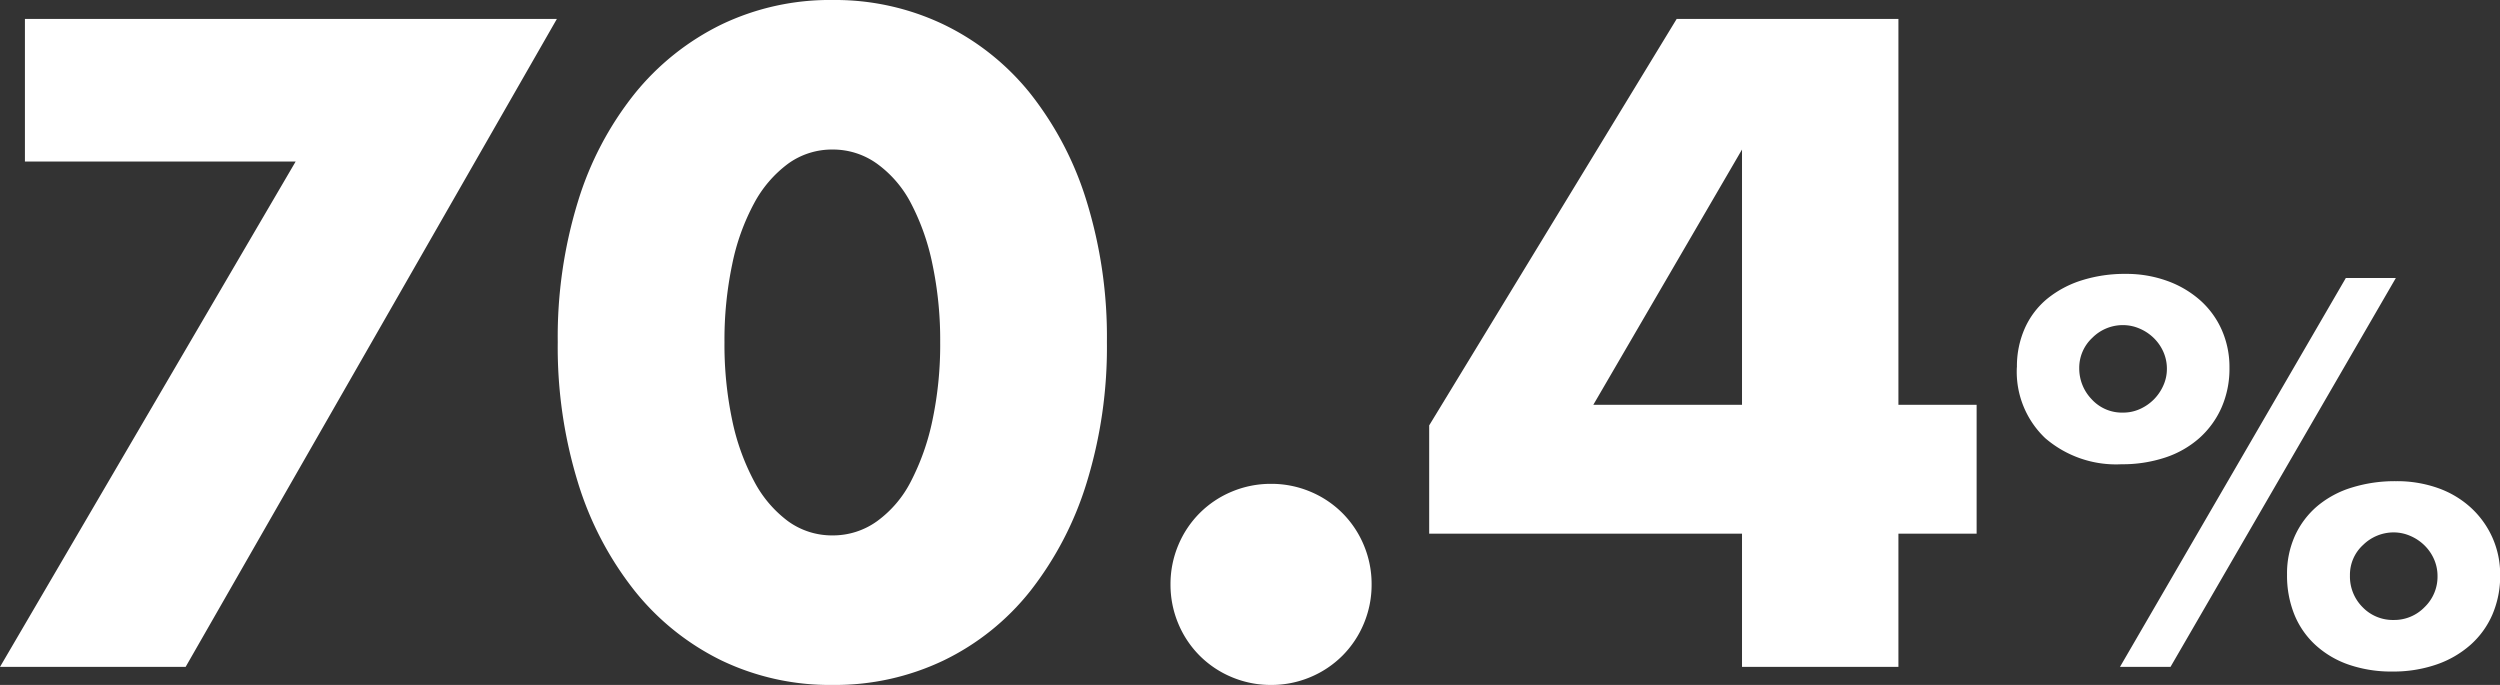
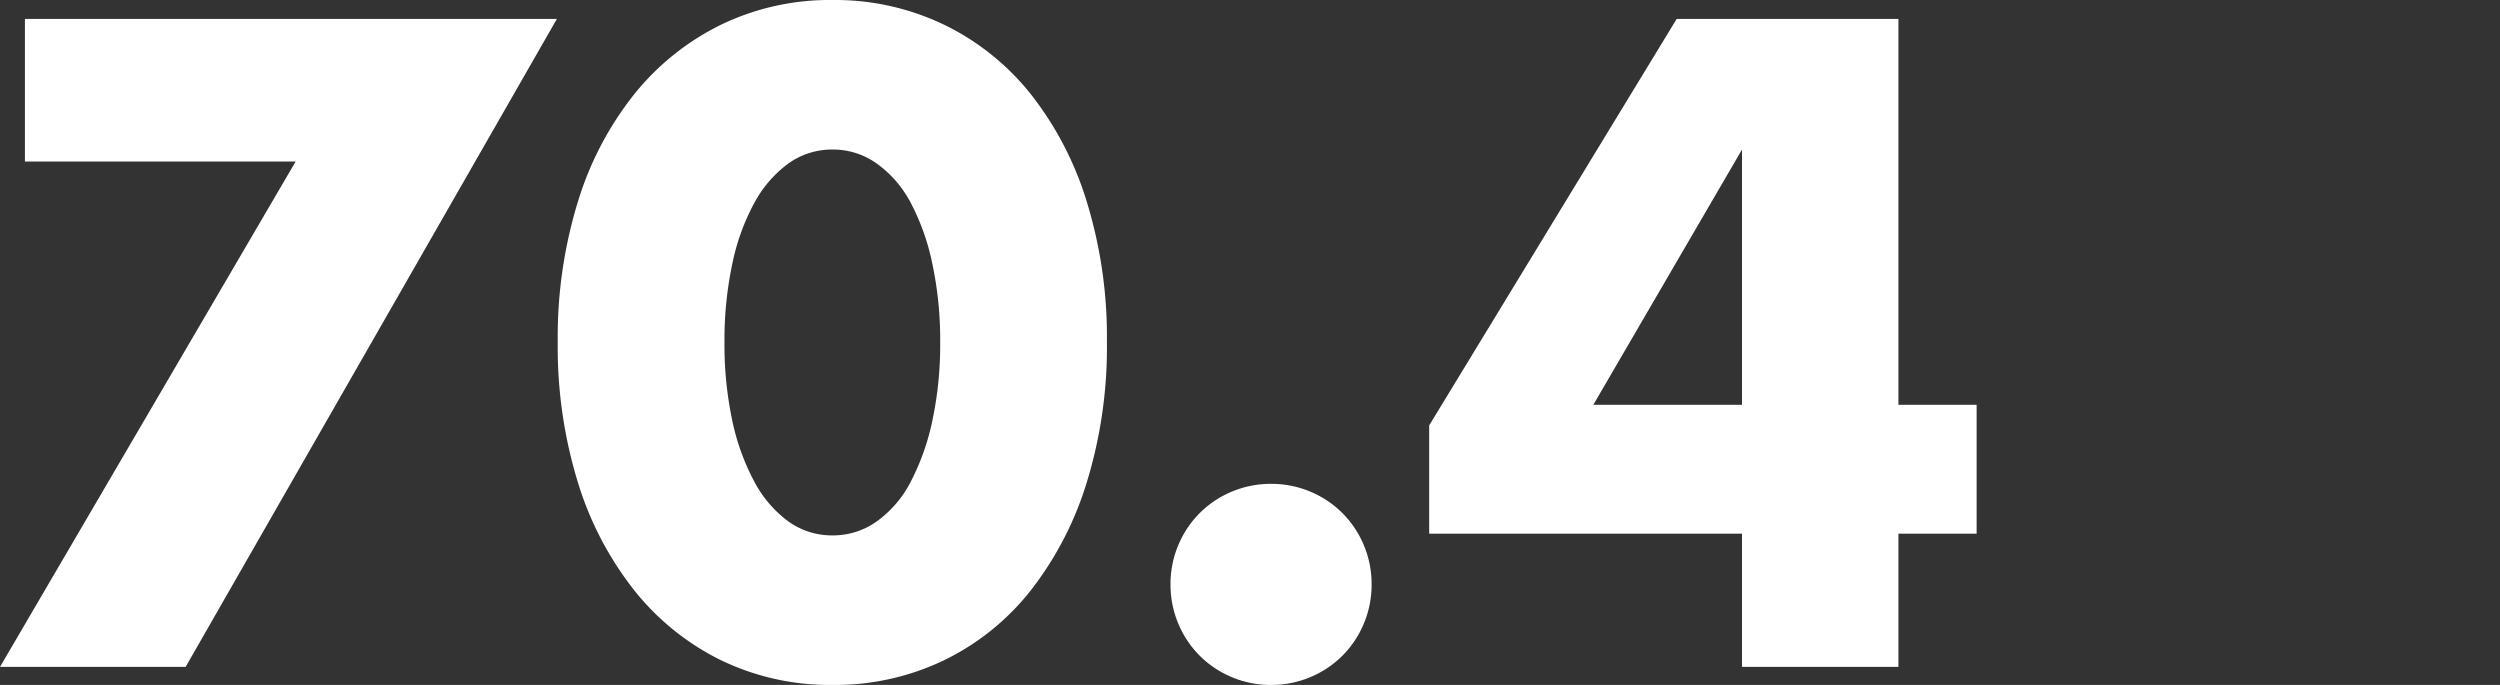
<svg xmlns="http://www.w3.org/2000/svg" width="116.36" height="31.88" viewBox="0 0 116.36 31.88">
  <rect x="0" y="0" width="116.36" height="31.88" fill="#333333" stroke="none" />
  <g id="グループ_61964" data-name="グループ 61964" transform="translate(-904.155 -3228.96)">
-     <path id="パス_130728" data-name="パス 130728" d="M16.416-4.248A2.013,2.013,0,0,0,17-2.784a1.953,1.953,0,0,0,1.452.6,1.964,1.964,0,0,0,1.44-.6,1.964,1.964,0,0,0,.6-1.44,1.93,1.93,0,0,0-.168-.8,2.066,2.066,0,0,0-.456-.648,2.143,2.143,0,0,0-.66-.432,1.939,1.939,0,0,0-.756-.156,2.032,2.032,0,0,0-1.416.576A1.878,1.878,0,0,0,16.416-4.248ZM13.488-4.3a4.266,4.266,0,0,1,.372-1.812,3.968,3.968,0,0,1,1.032-1.368,4.571,4.571,0,0,1,1.6-.864,6.735,6.735,0,0,1,2.064-.3,5.706,5.706,0,0,1,1.968.324,4.473,4.473,0,0,1,1.524.912,4.227,4.227,0,0,1,1,1.392,4.208,4.208,0,0,1,.36,1.74,4.557,4.557,0,0,1-.36,1.836A4.016,4.016,0,0,1,22.02-1.02a4.675,4.675,0,0,1-1.584.912,6.169,6.169,0,0,1-2.052.324,6.089,6.089,0,0,1-2-.312A4.433,4.433,0,0,1,14.832-1a3.932,3.932,0,0,1-1-1.428A4.847,4.847,0,0,1,13.488-4.3Zm2.736-13.8h2.328L8.064,0H5.712ZM3.816-13.9a2.06,2.06,0,0,0,.576,1.44,1.905,1.905,0,0,0,1.464.624A1.874,1.874,0,0,0,6.636-12a2.17,2.17,0,0,0,.648-.444,2.17,2.17,0,0,0,.444-.648,1.874,1.874,0,0,0,.168-.78,1.93,1.93,0,0,0-.168-.8,2.066,2.066,0,0,0-.456-.648,2.143,2.143,0,0,0-.66-.432,1.939,1.939,0,0,0-.756-.156,2,2,0,0,0-1.428.588A1.906,1.906,0,0,0,3.816-13.9Zm-2.9-.048a4.347,4.347,0,0,1,.372-1.824,3.764,3.764,0,0,1,1.044-1.368,4.838,4.838,0,0,1,1.6-.852,6.62,6.62,0,0,1,2.052-.3,5.56,5.56,0,0,1,1.92.324,4.718,4.718,0,0,1,1.536.9,4.024,4.024,0,0,1,1.008,1.38,4.267,4.267,0,0,1,.36,1.764,4.49,4.49,0,0,1-.372,1.86A4.15,4.15,0,0,1,9.4-10.644a4.524,4.524,0,0,1-1.584.9,6.306,6.306,0,0,1-2.028.312,5.048,5.048,0,0,1-3.552-1.212A4.259,4.259,0,0,1,.912-13.944Z" transform="translate(997.115 3260)" fill="#fff" />
    <path id="パス_130729" data-name="パス 130729" d="M15.8-23.52H3.2v-6.64H27.96L10.68,0H2.04Zm19.96,8.4a17.009,17.009,0,0,0,.36,3.64,10.588,10.588,0,0,0,1.02,2.84,5.492,5.492,0,0,0,1.58,1.86,3.481,3.481,0,0,0,2.08.66,3.508,3.508,0,0,0,2.06-.66,5.212,5.212,0,0,0,1.58-1.86,11.069,11.069,0,0,0,1-2.84,17.009,17.009,0,0,0,.36-3.64,17.084,17.084,0,0,0-.36-3.62,10.718,10.718,0,0,0-1-2.84,5.255,5.255,0,0,0-1.58-1.84,3.508,3.508,0,0,0-2.06-.66,3.481,3.481,0,0,0-2.08.66,5.542,5.542,0,0,0-1.58,1.84,10.262,10.262,0,0,0-1.02,2.84A17.084,17.084,0,0,0,35.76-15.12Zm-7.76,0a21.4,21.4,0,0,1,.94-6.54,15.107,15.107,0,0,1,2.64-5.02,11.909,11.909,0,0,1,4.04-3.22,11.668,11.668,0,0,1,5.18-1.14,11.705,11.705,0,0,1,5.16,1.14A11.66,11.66,0,0,1,50-26.68a15.323,15.323,0,0,1,2.62,5.02,21.4,21.4,0,0,1,.94,6.54,21.4,21.4,0,0,1-.94,6.54A15.564,15.564,0,0,1,50-3.54,11.565,11.565,0,0,1,45.96-.3,11.705,11.705,0,0,1,40.8.84,11.668,11.668,0,0,1,35.62-.3a11.81,11.81,0,0,1-4.04-3.24,15.342,15.342,0,0,1-2.64-5.04A21.4,21.4,0,0,1,28-15.12ZM56.52-3.84a4.666,4.666,0,0,1,.36-1.82,4.622,4.622,0,0,1,1-1.5,4.621,4.621,0,0,1,1.5-1,4.666,4.666,0,0,1,1.82-.36,4.666,4.666,0,0,1,1.82.36,4.621,4.621,0,0,1,1.5,1,4.621,4.621,0,0,1,1,1.5,4.666,4.666,0,0,1,.36,1.82,4.666,4.666,0,0,1-.36,1.82,4.621,4.621,0,0,1-1,1.5,4.621,4.621,0,0,1-1.5,1A4.666,4.666,0,0,1,61.2.84,4.666,4.666,0,0,1,59.38.48a4.621,4.621,0,0,1-1.5-1,4.622,4.622,0,0,1-1-1.5A4.666,4.666,0,0,1,56.52-3.84Zm26.6-8.36V-24.08L76.2-12.2Zm7.28,0h3.64v6H90.4V0H83.12V-6.2H68.56v-5.04L80.08-30.16H90.4Z" transform="translate(902.115 3260)" fill="#fff" />
  </g>
</svg>